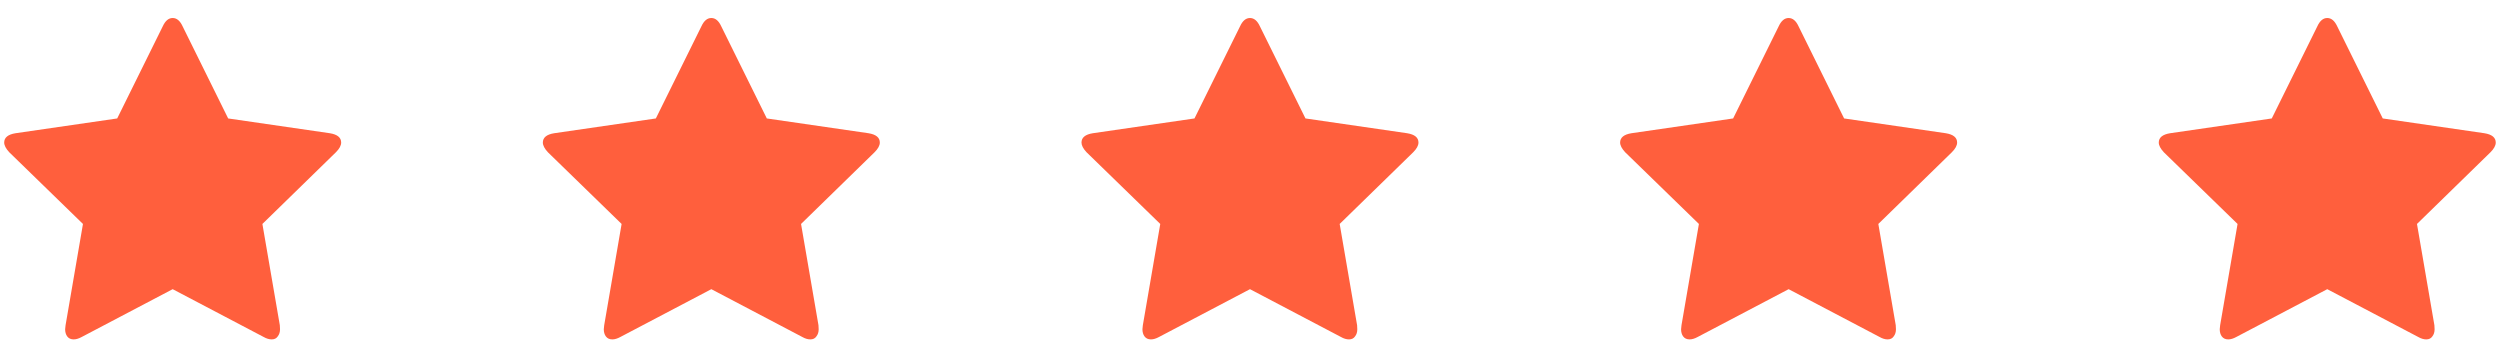
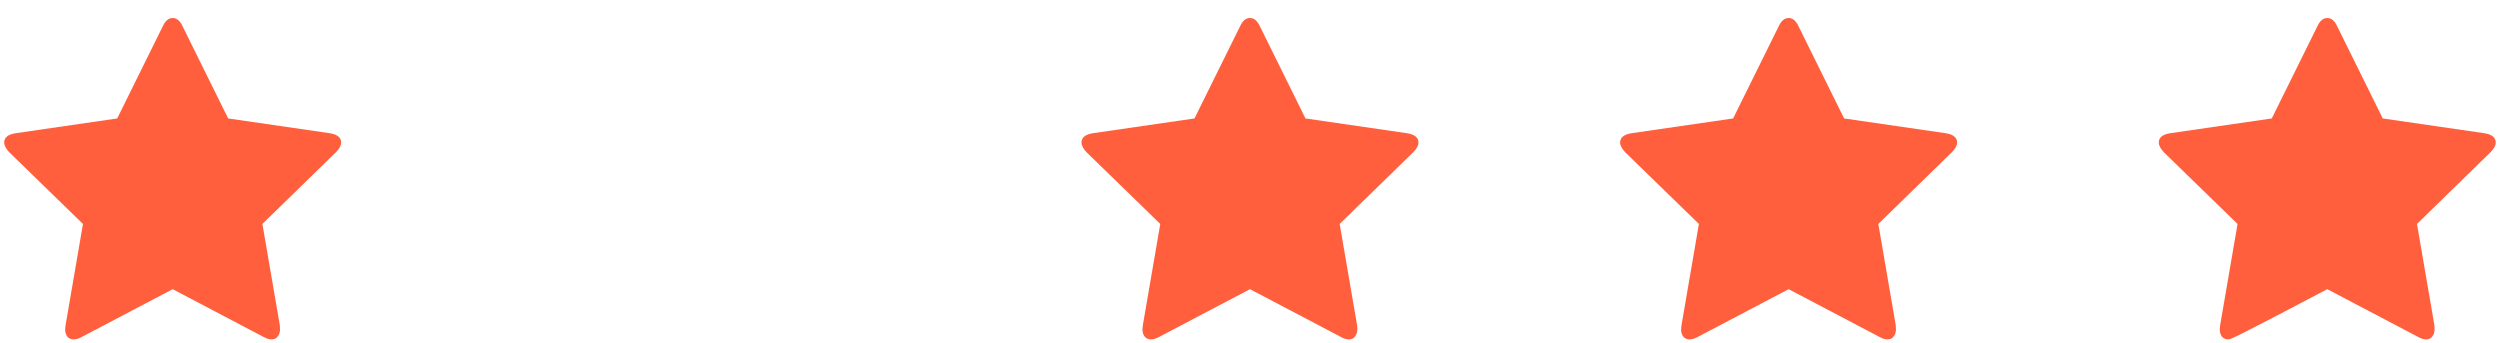
<svg xmlns="http://www.w3.org/2000/svg" width="124" height="17" viewBox="0 0 124 17" fill="none">
  <path d="M16.922 7.07C16.922 7.218 16.835 7.378 16.661 7.552L13.015 11.108L13.879 16.131C13.886 16.177 13.889 16.244 13.889 16.331C13.889 16.472 13.852 16.589 13.778 16.683C13.711 16.784 13.611 16.834 13.477 16.834C13.35 16.834 13.216 16.794 13.075 16.713L8.565 14.343L4.055 16.713C3.908 16.794 3.774 16.834 3.653 16.834C3.513 16.834 3.406 16.784 3.332 16.683C3.265 16.589 3.231 16.472 3.231 16.331C3.231 16.291 3.238 16.224 3.252 16.131L4.115 11.108L0.459 7.552C0.292 7.372 0.208 7.211 0.208 7.07C0.208 6.823 0.396 6.669 0.771 6.608L5.813 5.875L8.073 1.305C8.2 1.03 8.364 0.893 8.565 0.893C8.766 0.893 8.93 1.03 9.057 1.305L11.317 5.875L16.36 6.608C16.735 6.669 16.922 6.823 16.922 7.07Z" fill="#FF5F3D" />
-   <path d="M43.639 7.07C43.639 7.218 43.552 7.378 43.378 7.552L39.732 11.108L40.596 16.131C40.602 16.177 40.606 16.244 40.606 16.331C40.606 16.472 40.569 16.589 40.495 16.683C40.428 16.784 40.328 16.834 40.194 16.834C40.066 16.834 39.933 16.794 39.792 16.713L35.282 14.343L30.772 16.713C30.625 16.794 30.491 16.834 30.37 16.834C30.23 16.834 30.122 16.784 30.049 16.683C29.982 16.589 29.948 16.472 29.948 16.331C29.948 16.291 29.955 16.224 29.968 16.131L30.832 11.108L27.176 7.552C27.009 7.372 26.925 7.211 26.925 7.07C26.925 6.823 27.112 6.669 27.487 6.608L32.53 5.875L34.79 1.305C34.917 1.03 35.081 0.893 35.282 0.893C35.483 0.893 35.647 1.03 35.774 1.305L38.034 5.875L43.077 6.608C43.452 6.669 43.639 6.823 43.639 7.07Z" fill="#FF5F3D" />
  <path d="M70.356 7.07C70.356 7.218 70.269 7.378 70.095 7.552L66.448 11.108L67.312 16.131C67.319 16.177 67.322 16.244 67.322 16.331C67.322 16.472 67.286 16.589 67.212 16.683C67.145 16.784 67.044 16.834 66.911 16.834C66.783 16.834 66.649 16.794 66.509 16.713L61.999 14.343L57.489 16.713C57.341 16.794 57.207 16.834 57.087 16.834C56.946 16.834 56.839 16.784 56.766 16.683C56.699 16.589 56.665 16.472 56.665 16.331C56.665 16.291 56.672 16.224 56.685 16.131L57.549 11.108L53.893 7.552C53.725 7.372 53.642 7.211 53.642 7.07C53.642 6.823 53.829 6.669 54.204 6.608L59.246 5.875L61.507 1.305C61.634 1.03 61.798 0.893 61.999 0.893C62.2 0.893 62.364 1.03 62.491 1.305L64.751 5.875L69.793 6.608C70.168 6.669 70.356 6.823 70.356 7.07Z" fill="#FF5F3D" />
  <path d="M97.073 7.07C97.073 7.218 96.986 7.378 96.811 7.552L93.165 11.108L94.029 16.131C94.036 16.177 94.039 16.244 94.039 16.331C94.039 16.472 94.002 16.589 93.929 16.683C93.862 16.784 93.761 16.834 93.627 16.834C93.5 16.834 93.366 16.794 93.226 16.713L88.716 14.343L84.206 16.713C84.058 16.794 83.924 16.834 83.804 16.834C83.663 16.834 83.556 16.784 83.482 16.683C83.415 16.589 83.382 16.472 83.382 16.331C83.382 16.291 83.388 16.224 83.402 16.131L84.266 11.108L80.609 7.552C80.442 7.372 80.358 7.211 80.358 7.07C80.358 6.823 80.546 6.669 80.921 6.608L85.963 5.875L88.223 1.305C88.351 1.03 88.515 0.893 88.716 0.893C88.916 0.893 89.081 1.03 89.208 1.305L91.468 5.875L96.51 6.608C96.885 6.669 97.073 6.823 97.073 7.07Z" fill="#FF5F3D" />
-   <path d="M123.789 7.07C123.789 7.218 123.702 7.378 123.528 7.552L119.882 11.108L120.746 16.131C120.753 16.177 120.756 16.244 120.756 16.331C120.756 16.472 120.719 16.589 120.646 16.683C120.579 16.784 120.478 16.834 120.344 16.834C120.217 16.834 120.083 16.794 119.942 16.713L115.432 14.343L110.922 16.713C110.775 16.794 110.641 16.834 110.521 16.834C110.38 16.834 110.273 16.784 110.199 16.683C110.132 16.589 110.099 16.472 110.099 16.331C110.099 16.291 110.105 16.224 110.119 16.131L110.983 11.108L107.326 7.552C107.159 7.372 107.075 7.211 107.075 7.07C107.075 6.823 107.263 6.669 107.638 6.608L112.68 5.875L114.94 1.305C115.067 1.03 115.231 0.893 115.432 0.893C115.633 0.893 115.797 1.03 115.925 1.305L118.185 5.875L123.227 6.608C123.602 6.669 123.789 6.823 123.789 7.07Z" fill="#FF5F3D" />
+   <path d="M123.789 7.07C123.789 7.218 123.702 7.378 123.528 7.552L119.882 11.108L120.746 16.131C120.753 16.177 120.756 16.244 120.756 16.331C120.756 16.472 120.719 16.589 120.646 16.683C120.579 16.784 120.478 16.834 120.344 16.834C120.217 16.834 120.083 16.794 119.942 16.713L115.432 14.343C110.775 16.794 110.641 16.834 110.521 16.834C110.38 16.834 110.273 16.784 110.199 16.683C110.132 16.589 110.099 16.472 110.099 16.331C110.099 16.291 110.105 16.224 110.119 16.131L110.983 11.108L107.326 7.552C107.159 7.372 107.075 7.211 107.075 7.07C107.075 6.823 107.263 6.669 107.638 6.608L112.68 5.875L114.94 1.305C115.067 1.03 115.231 0.893 115.432 0.893C115.633 0.893 115.797 1.03 115.925 1.305L118.185 5.875L123.227 6.608C123.602 6.669 123.789 6.823 123.789 7.07Z" fill="#FF5F3D" />
</svg>